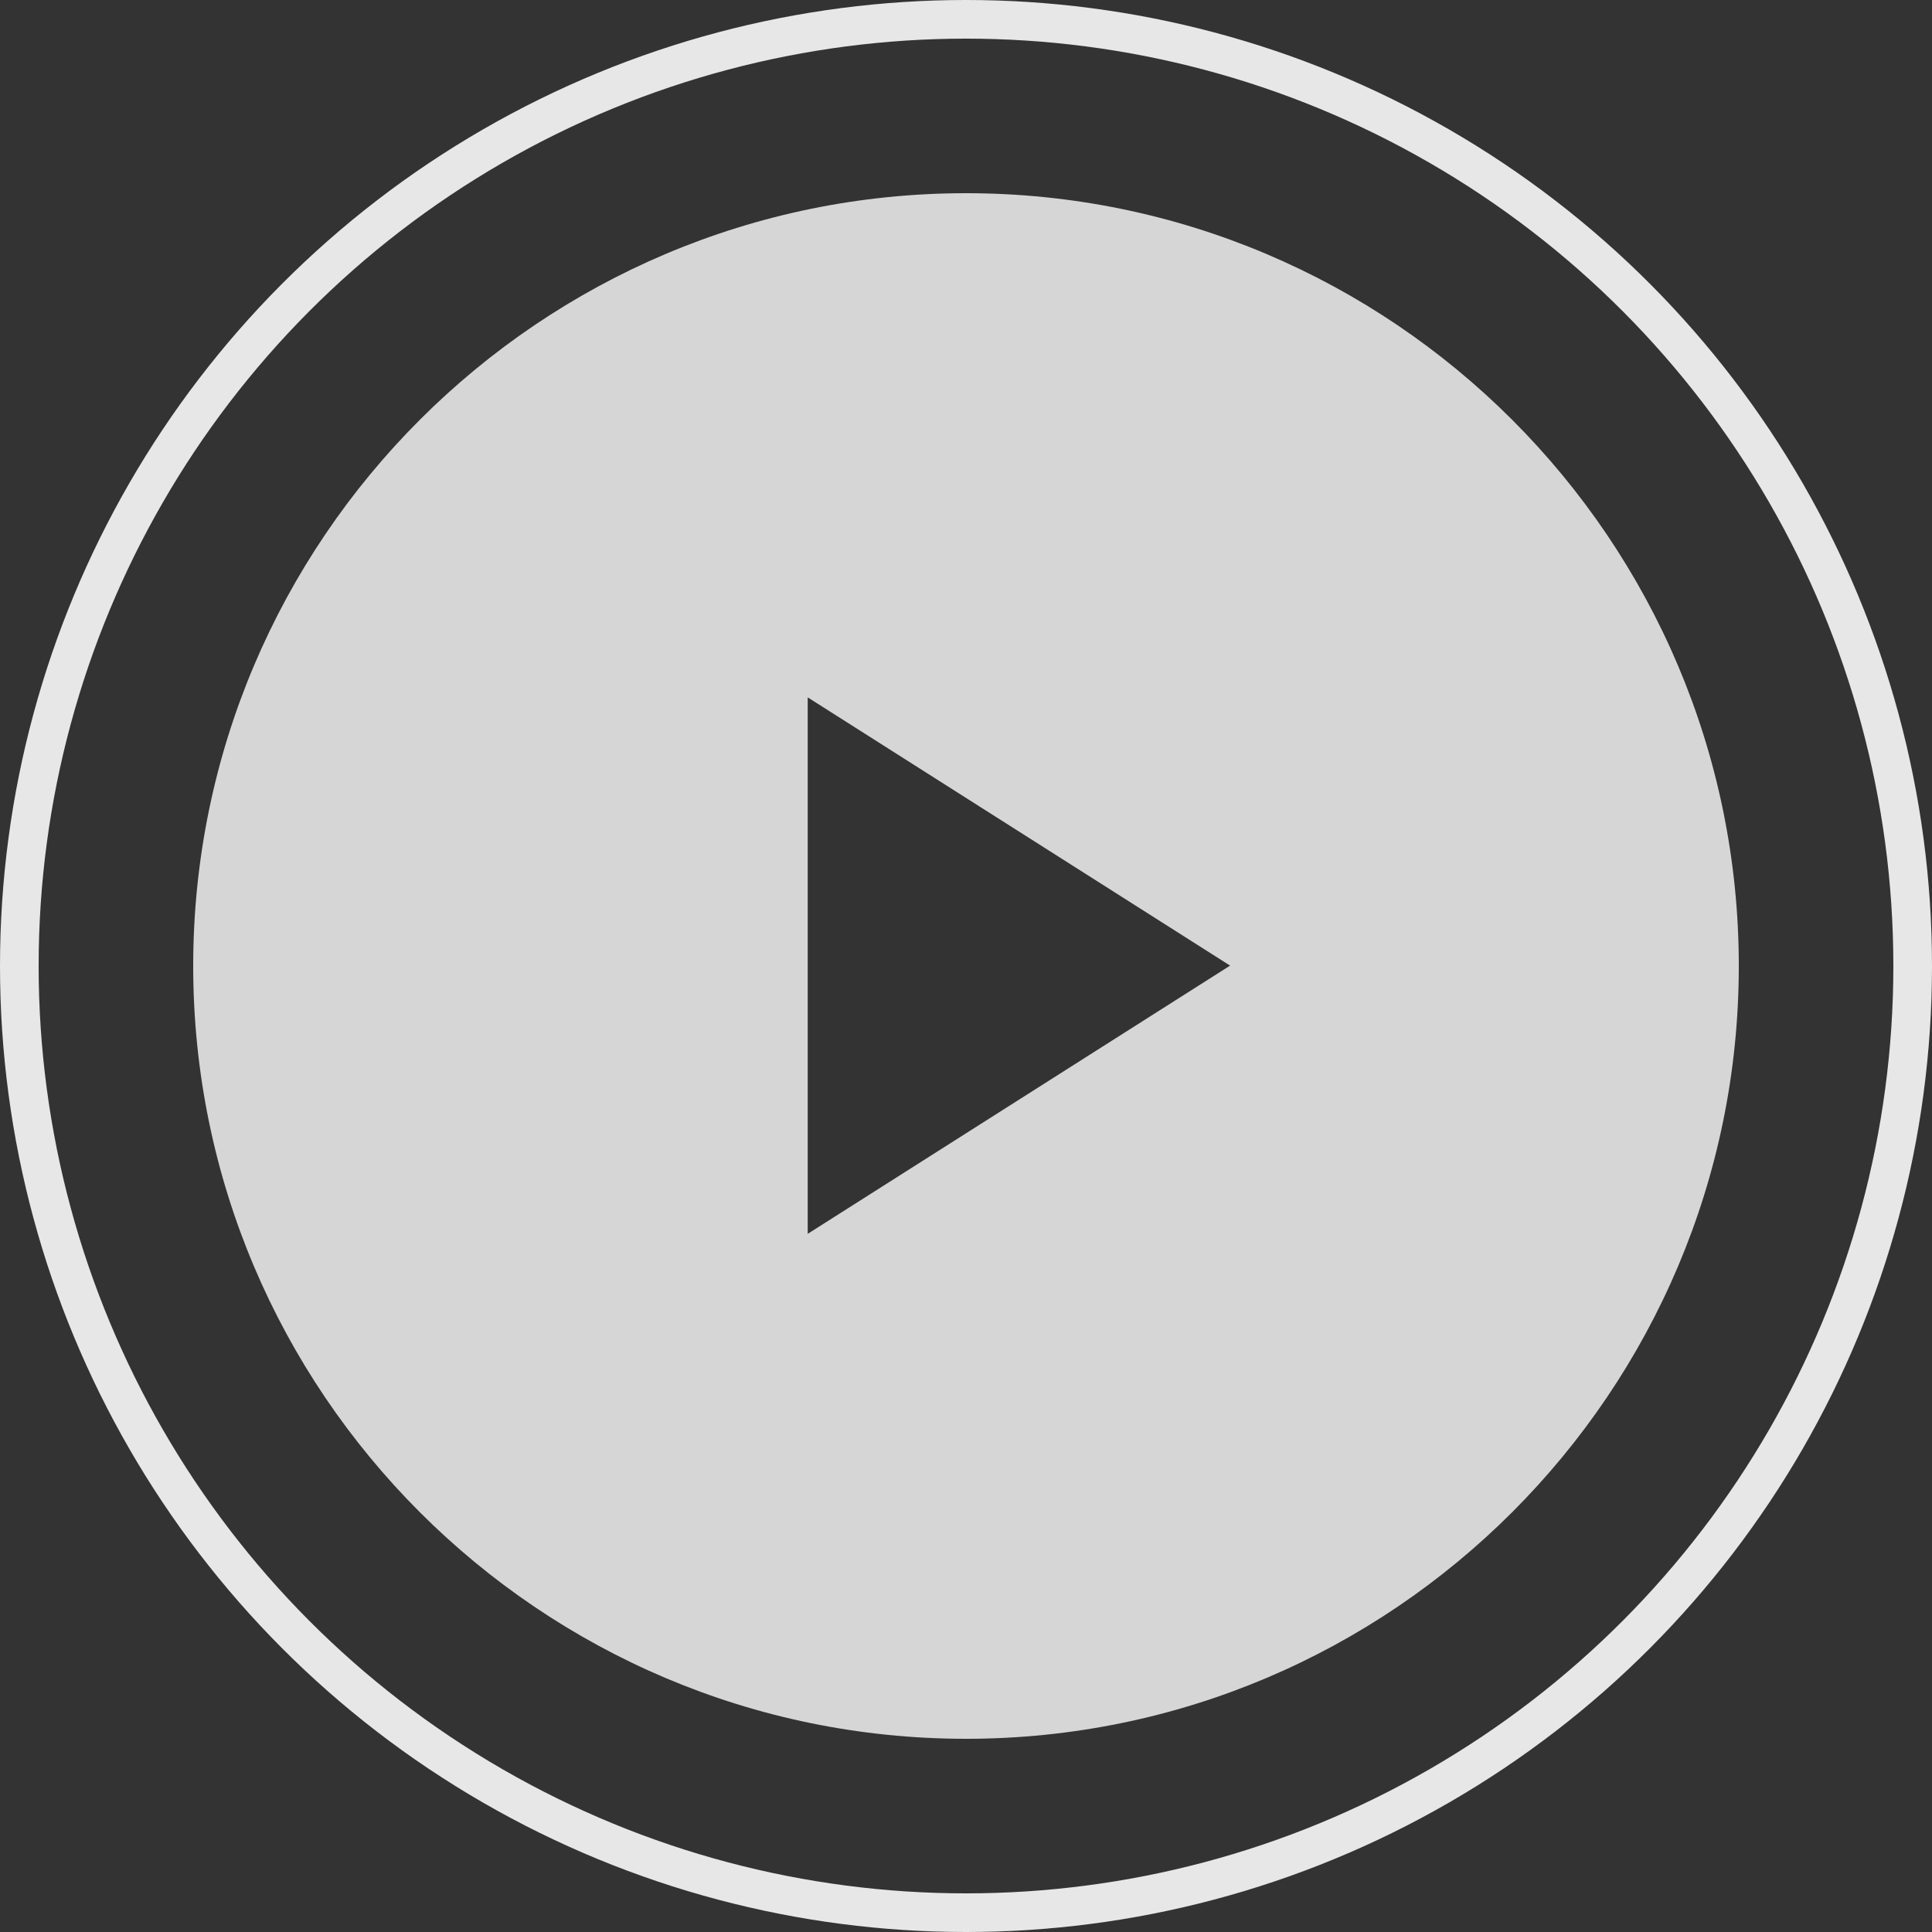
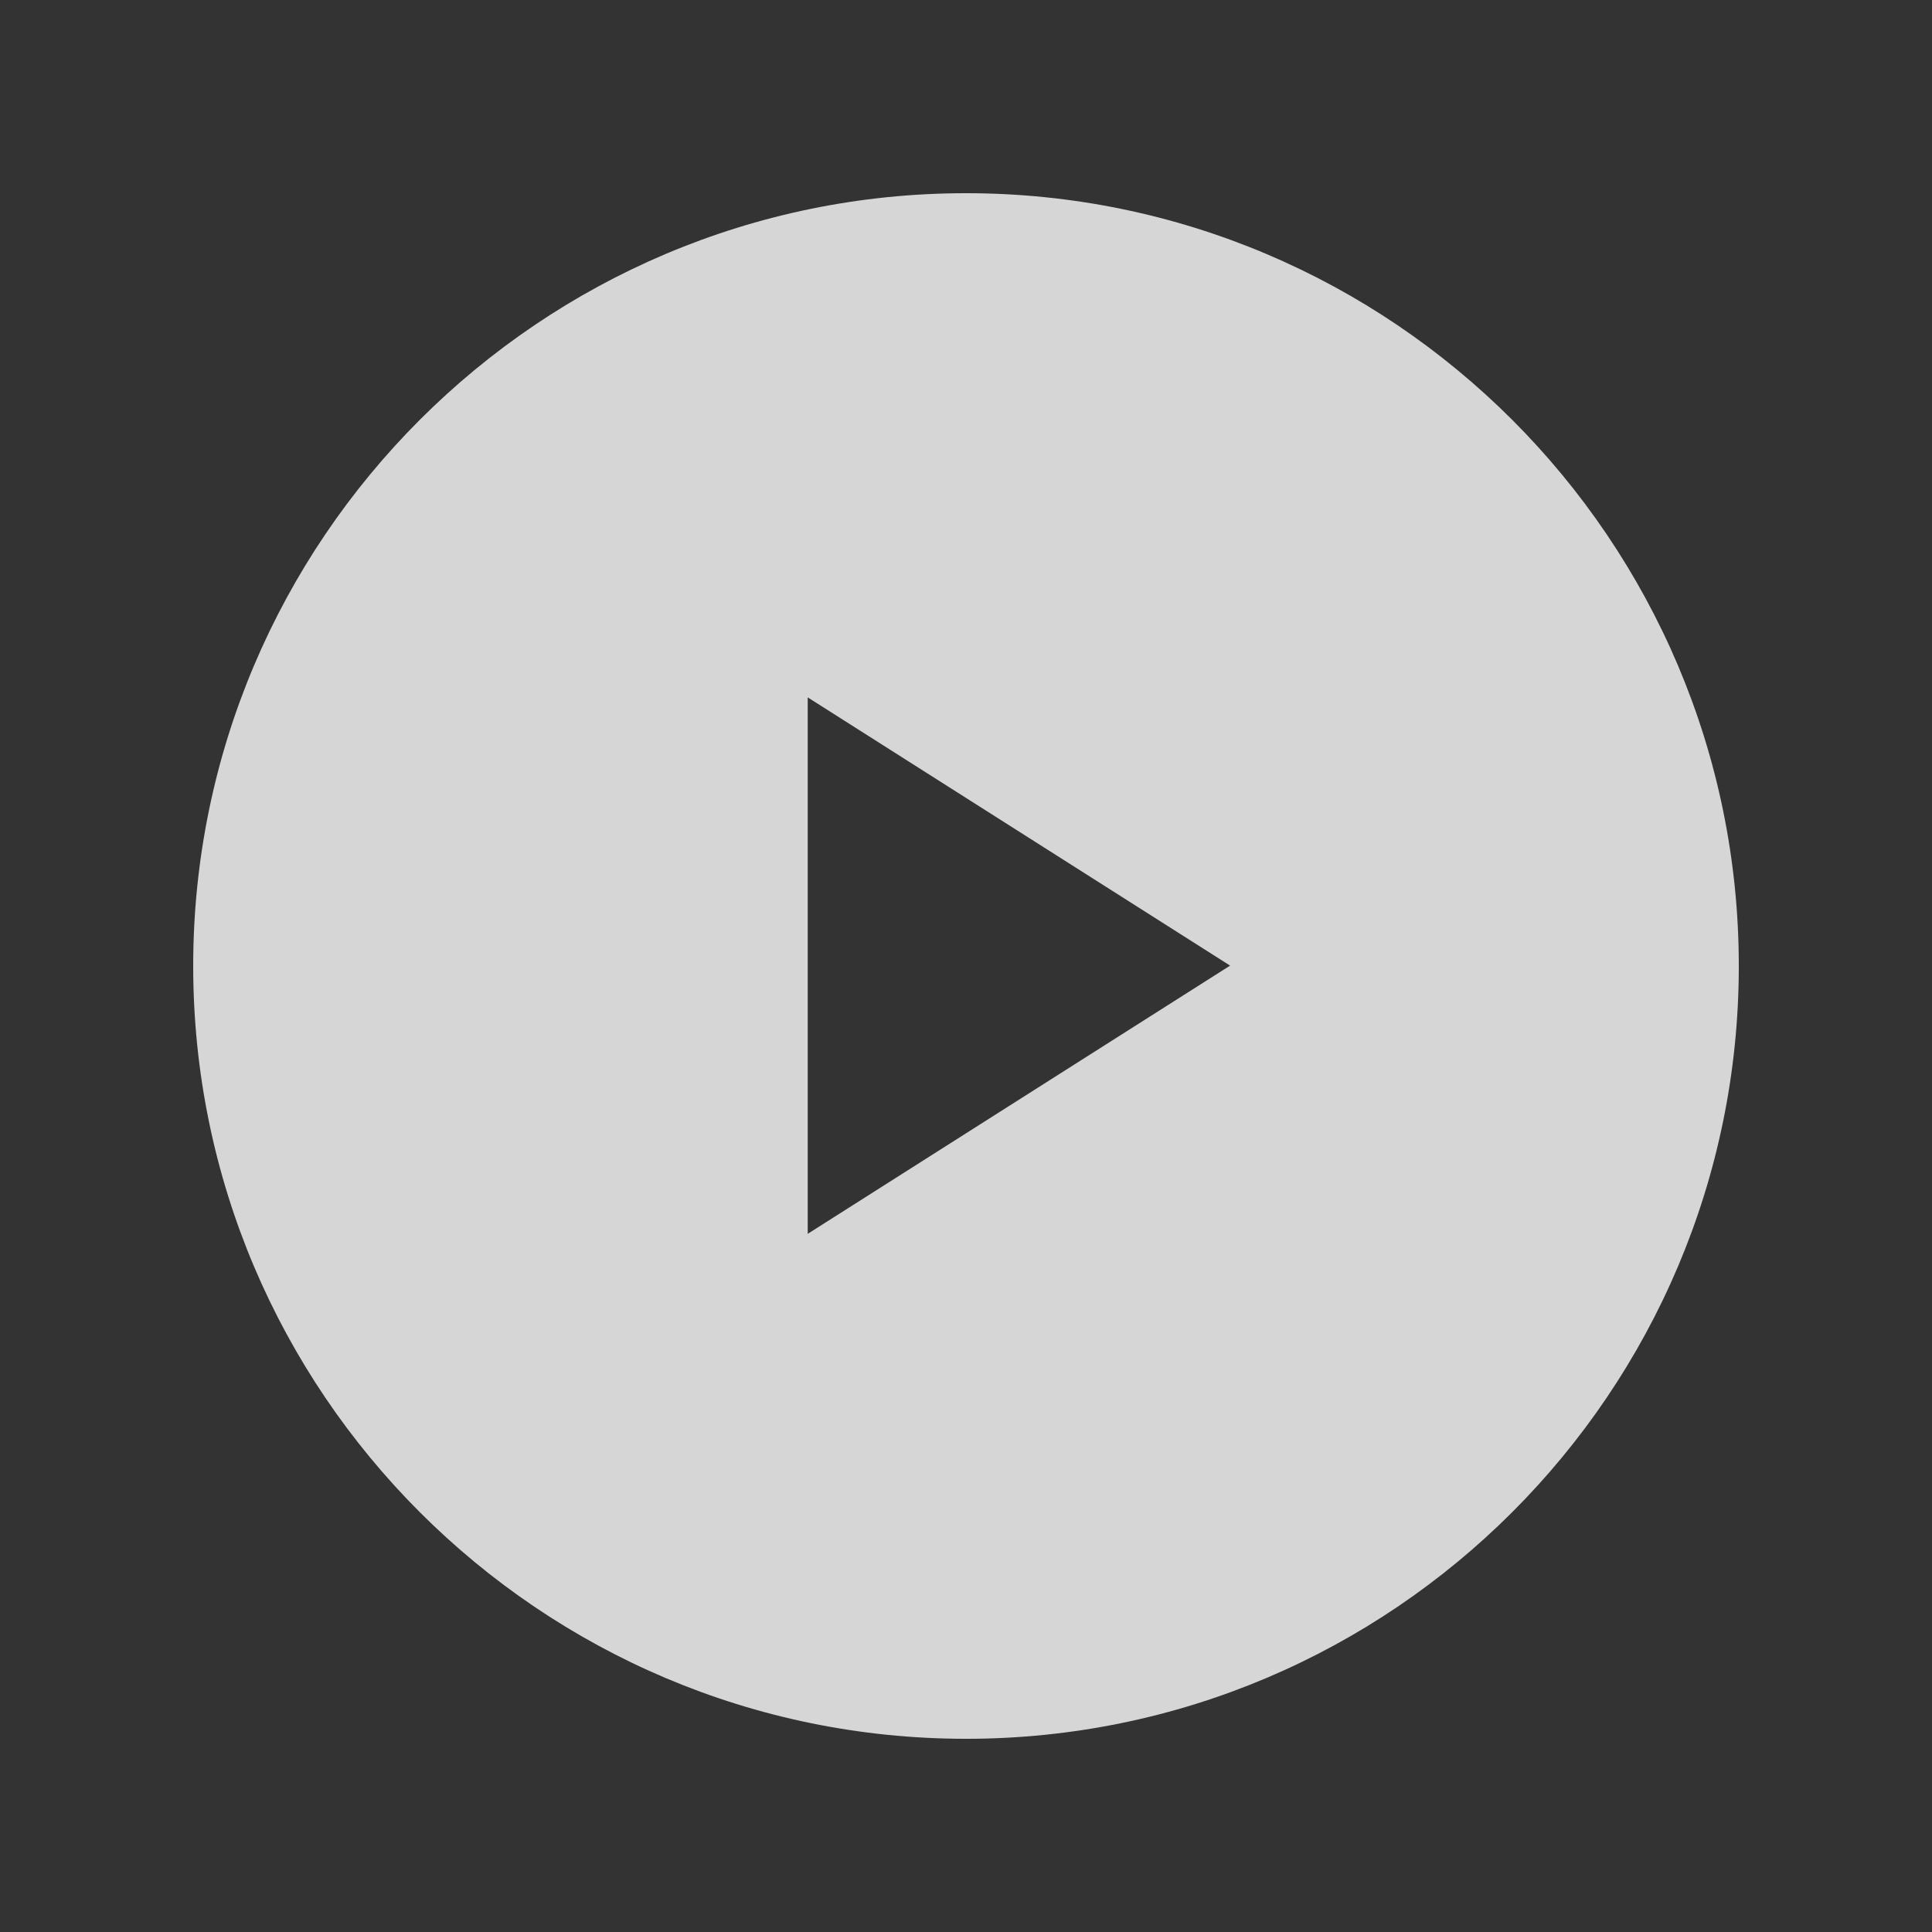
<svg xmlns="http://www.w3.org/2000/svg" width="100" height="100" viewBox="0 0 100 100" fill="none">
  <rect x="0" y="0" width="100" height="100" fill="#333333" stroke="none" />
  <path fill-rule="evenodd" clip-rule="evenodd" d="M41.807 63.863V36.096L63.67 49.98L41.807 63.863ZM50 10C27.945 10 10 27.945 10 50C10 72.055 27.945 90 50 90C72.055 90 90 72.055 90 50C90 27.945 72.055 10 50 10Z" fill="white" fill-opacity="0.8" />
-   <circle opacity="0.88" cx="50" cy="50" r="49" stroke="white" stroke-width="2" />
</svg>